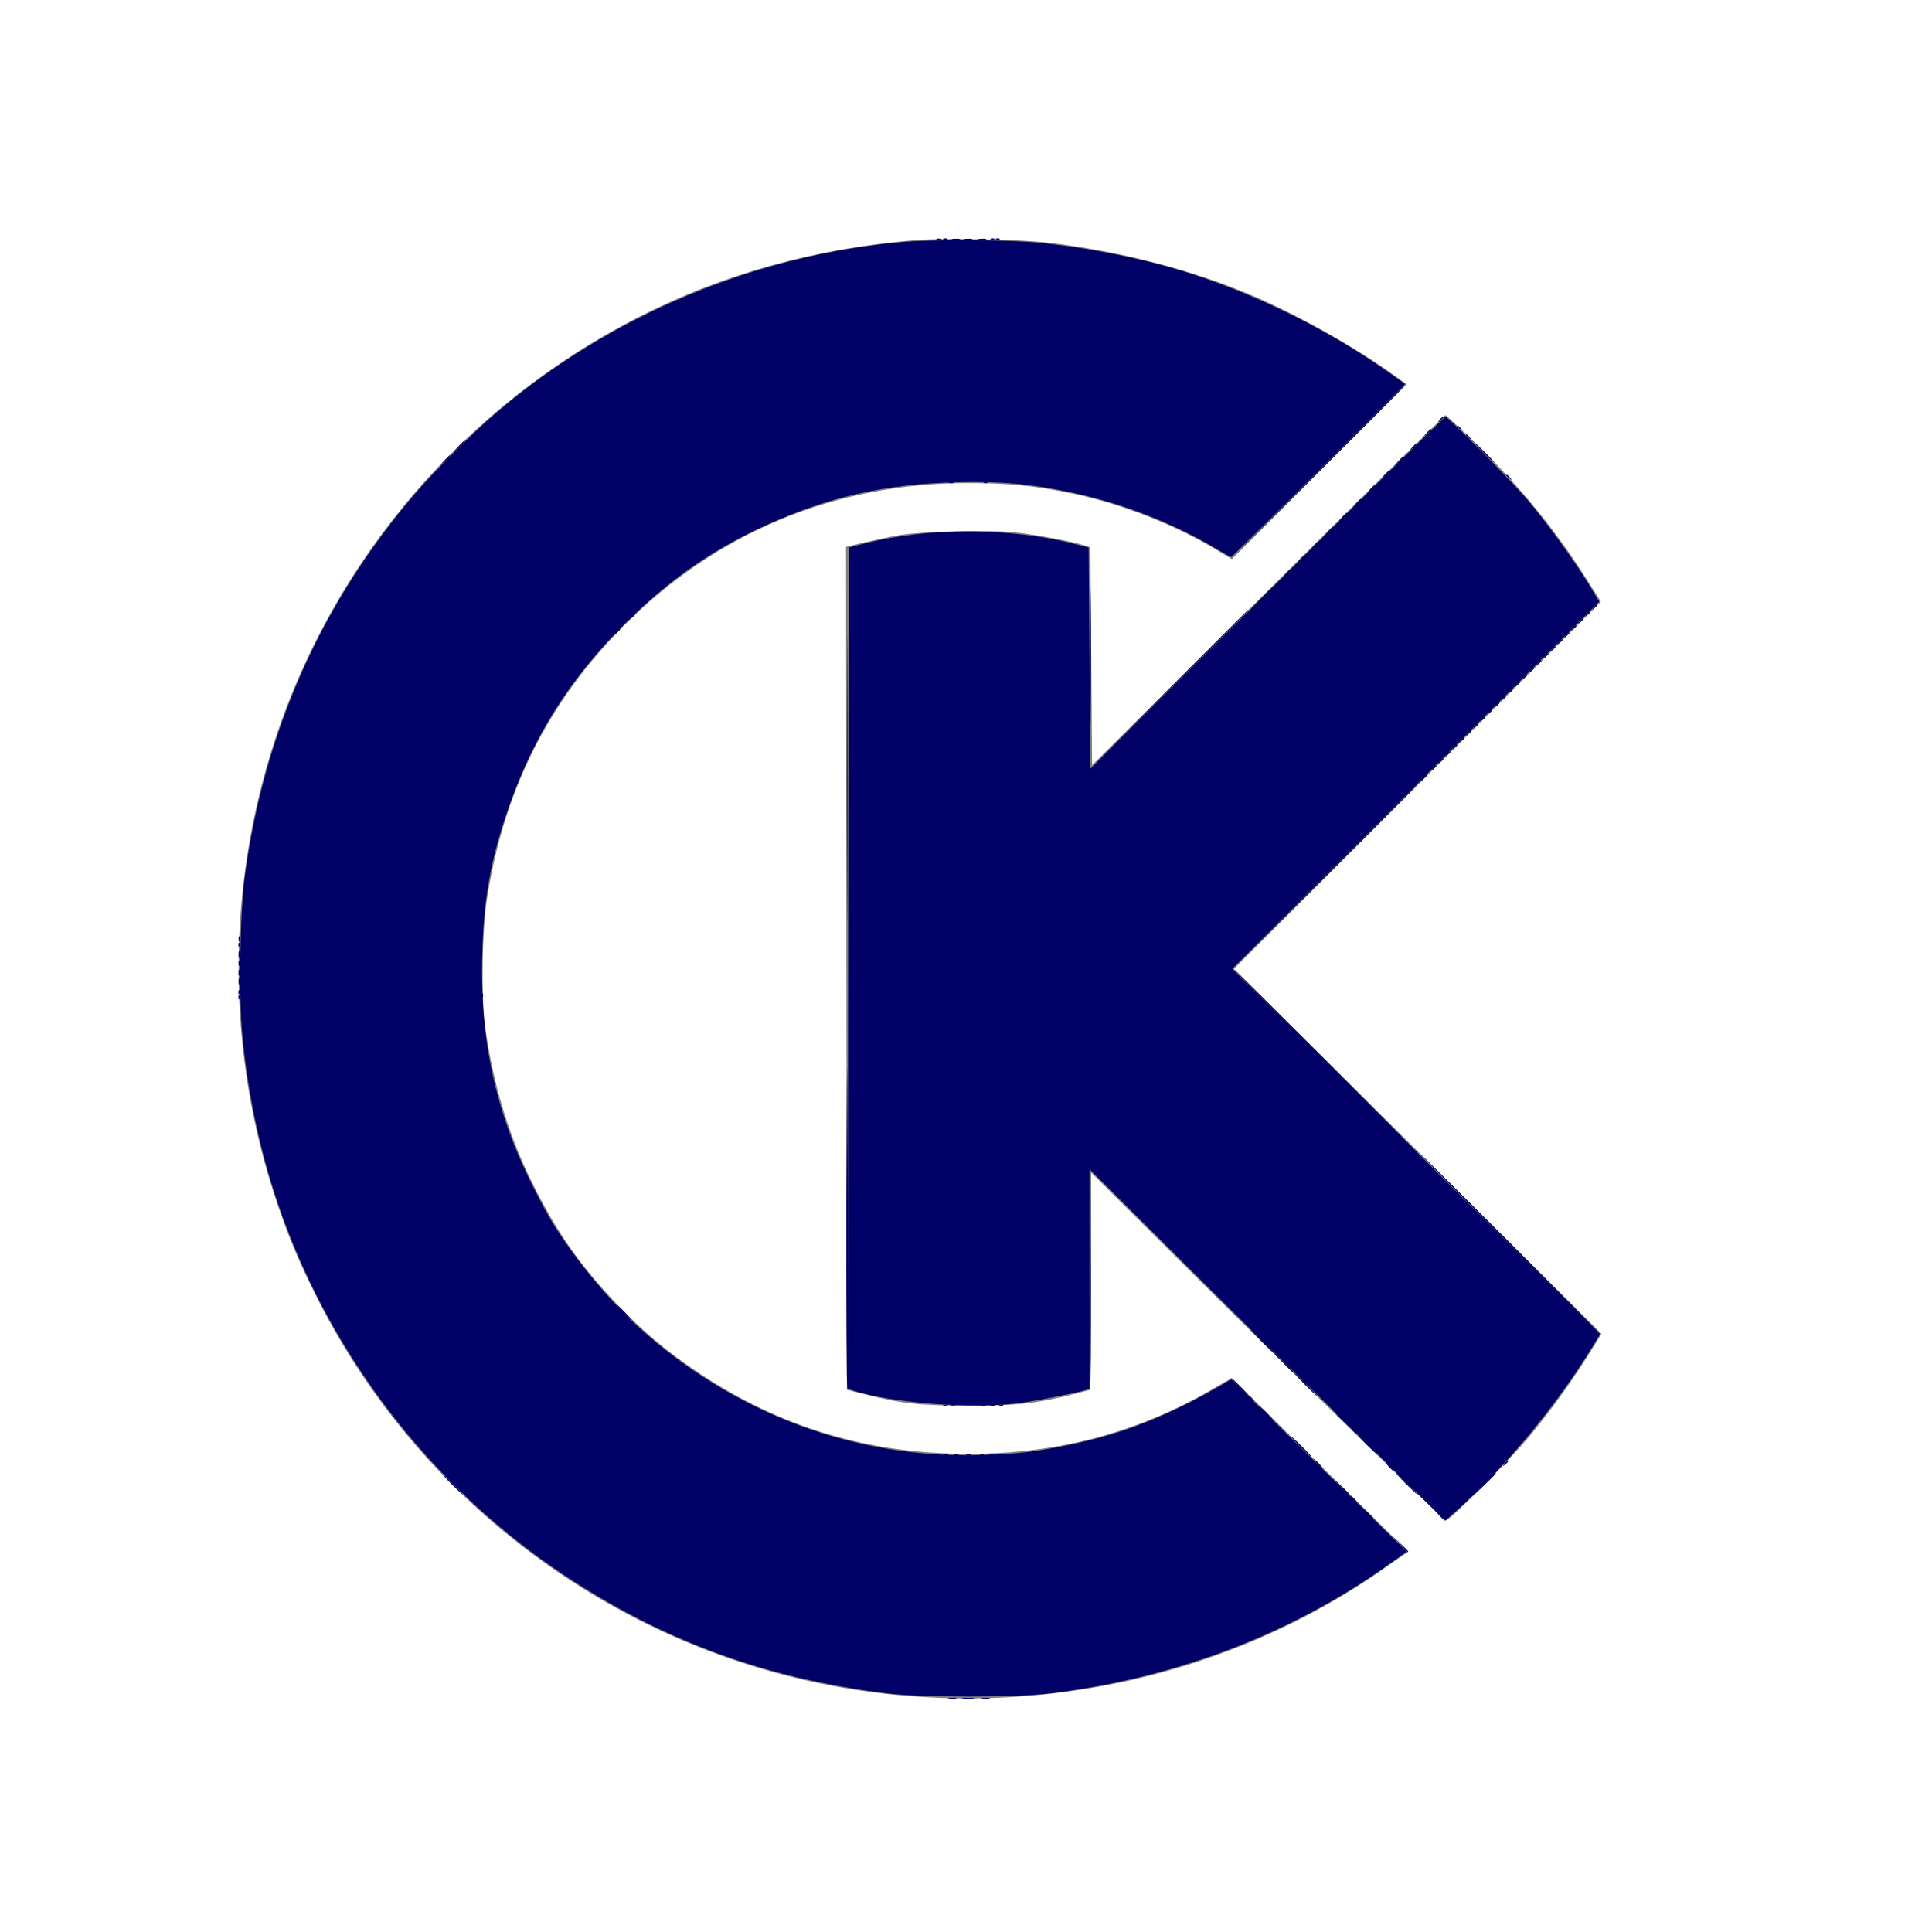
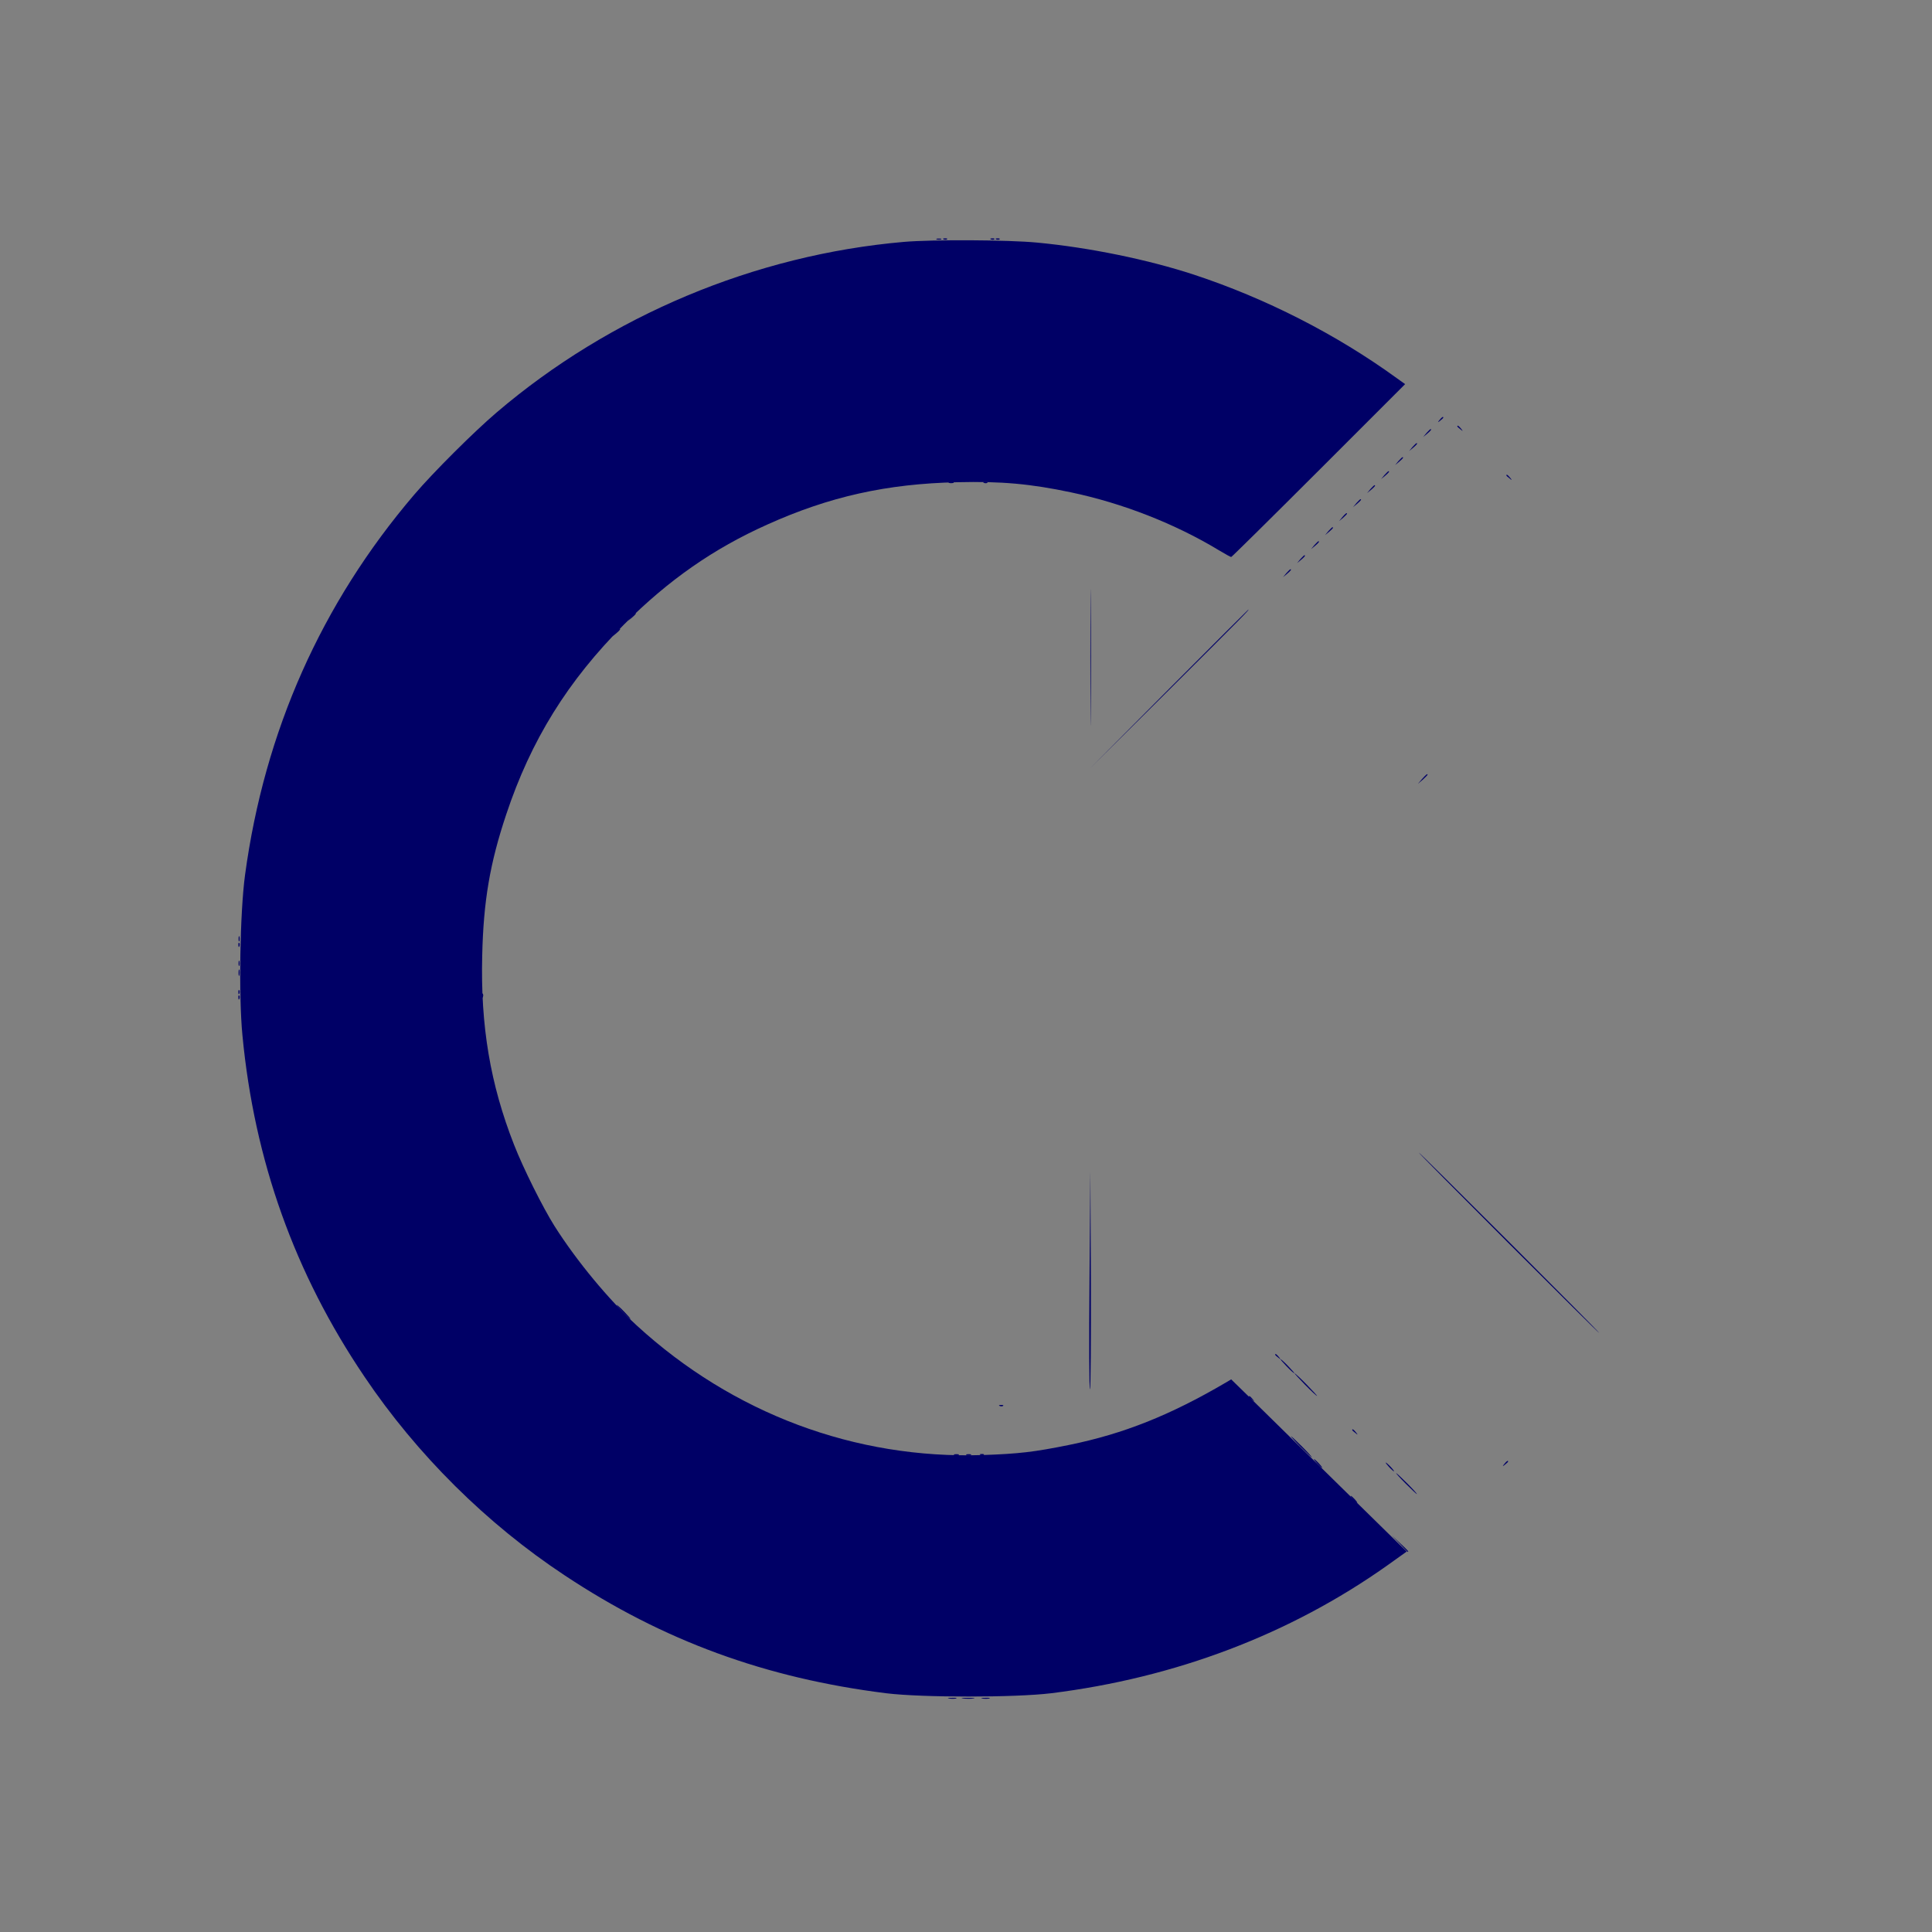
<svg xmlns="http://www.w3.org/2000/svg" version="1.0" viewBox="0 0 1103 1103">
  <rect x="0" y="0" width="1103" height="1103" fill="#808080" stroke="none" />
-   <path d="M0 551.5V1103h1103V0H0v551.5zm598-413c40.3 4.6 82.3 15.4 116.9 30.2 26.1 11.1 58.1 29.1 80.4 45.1l7.8 5.6-49.9 49.9-49.9 49.9-7.5-4.5c-24.6-14.9-54.4-26.7-82.9-32.8-21.6-4.5-37-6.1-59.9-6.1-76.3-.1-144.6 28.4-197.7 82.3-42.8 43.4-68 94.3-77.4 156-2.6 17.2-3.2 53.9-1.1 70.4 4.2 32.2 13.1 62.6 26.7 90 13.9 28.3 27.8 48.2 48.6 69.9 15.7 16.4 28.7 27.3 46.9 39.4 46.6 31.1 96.9 46.2 154 46.2 51.1 0 96.7-12.2 139.8-37.3l10.4-6 16.1 15.9c8.9 8.8 31.6 31.1 50.4 49.6l34.3 33.7-11.3 7.8c-6.1 4.4-14.8 10.2-19.2 12.9-95.4 60-214.4 78.3-324.7 50-116-29.8-214.6-109.4-268.3-216.6-9.7-19.4-15.2-32.4-21.9-51.9-29.4-85.6-29.9-180.3-1.4-266.5C191.4 318.1 266.4 231 364.5 181c48.7-24.8 101.9-39.5 159.1-44 15.4-1.2 58.4-.4 74.4 1.5zm244.1 114.2c25.2 24.6 45.7 49.5 63.3 77.3l8.6 13.5-104.7 104.8-104.8 104.8 104.9 104.2 104.9 104.2-4.2 6.8c-10.6 17.4-23.6 35.6-36.4 51.1-10.9 13.3-45.9 48.6-48.1 48.6-1.5 0-85.6-82-157.3-153.4L623 669.5l-.2 62-.3 62-10.6 2.7c-20.5 5.1-31.2 6.3-58.9 6.3-27.8 0-38.1-1.1-58.6-6.3l-10.9-2.7-.3-240.7-.2-240.6 10.7-2.6c6-1.4 15.1-3.3 20.3-4.2 12.8-2.1 50.3-3 65.2-1.5 11.7 1.2 32.6 5.1 39.4 7.3l3.9 1.3.5 62.2.5 62.1L724 337c55.3-55 100.8-99.9 101.2-100 .3 0 7.9 7.1 16.9 15.7z" fill="#fff" />
  <path d="M534.8 136.7c.6.2 1.8.2 2.5 0 .6-.3.1-.5-1.3-.5-1.4 0-1.9.2-1.2.5zm34 0c.7.3 1.6.2 1.9-.1.4-.3-.2-.6-1.3-.5-1.1 0-1.4.3-.6.6zM832 243.4c0 .2.8 1 1.8 1.7 1.5 1.3 1.6 1.2.3-.4s-2.1-2.1-2.1-1.3zm28 28c0 .2.8 1 1.8 1.7 1.5 1.3 1.6 1.2.3-.4s-2.1-2.1-2.1-1.3zm-318.2 4.3c.6.2 1.8.2 2.5 0 .6-.3.1-.5-1.3-.5-1.4 0-1.9.2-1.2.5zm20 0c.7.3 1.6.2 1.9-.1.4-.3-.2-.6-1.3-.5-1.1 0-1.4.3-.6.6zm105.7 117.5-45 45.3 45.3-45c42-41.8 45.6-45.5 44.9-45.5-.1 0-20.5 20.4-45.2 45.2zm-307.1-41-1.9 2.3 2.3-1.9c2.1-1.8 2.7-2.6 1.9-2.6-.2 0-1.2 1-2.3 2.2zm-9 9-1.9 2.3 2.3-1.9c2.1-1.8 2.7-2.6 1.9-2.6-.2 0-1.2 1-2.3 2.2zM136.2 536c0 1.4.2 1.9.5 1.2.2-.6.2-1.8 0-2.5-.3-.6-.5-.1-.5 1.3zm138.9 32.6c0 1.1.3 1.4.6.6.3-.7.2-1.6-.1-1.9-.3-.4-.6.2-.5 1.3zm-139 1c0 1.1.3 1.4.6.6.3-.7.2-1.6-.1-1.9-.3-.4-.6.2-.5 1.3zM861 709.5c28.3 28.3 51.7 51.5 52 51.5.3 0-22.7-23.2-51-51.5S810.3 658 810 658c-.3 0 22.7 23.2 51 51.5zm-116 81c3.5 3.6 6.7 6.5 6.9 6.5.3 0-2.4-2.9-5.9-6.5-3.5-3.6-6.7-6.5-6.9-6.5-.3 0 2.4 2.9 5.9 6.5zm-174.2 12.2c.7.3 1.6.2 1.9-.1.4-.3-.2-.6-1.3-.5-1.1 0-1.4.3-.6.6zM742.5 826c3.3 3.3 6.2 6 6.4 6 .3 0-2.1-2.7-5.4-6-3.3-3.3-6.2-6-6.4-6-.3 0 2.1 2.7 5.4 6zm-190.7 4.7c.6.2 1.8.2 2.5 0 .6-.3.1-.5-1.3-.5-1.4 0-1.9.2-1.2.5zm307.1 5c-1.3 1.6-1.2 1.7.4.4.9-.7 1.7-1.5 1.7-1.7 0-.8-.8-.3-2.1 1.3zM802.5 847c3.3 3.3 6.2 6 6.4 6 .3 0-2.1-2.7-5.4-6-3.3-3.3-6.2-6-6.4-6-.3 0 2.1 2.7 5.4 6zm-3.5 34.2c2.4 2.7 4.5 4.8 4.7 4.8.8 0 0-.9-4.4-5l-4.8-4.5 4.5 4.7zm-257.2 88.5c1.2.2 3 .2 4 0 .9-.3-.1-.5-2.3-.4-2.2 0-3 .2-1.7.4zm19 0c1.2.2 3 .2 4 0 .9-.3-.1-.5-2.3-.4-2.2 0-3 .2-1.7.4z" fill="#006" />
  <path d="M538.8 136.7c.7.3 1.6.2 1.9-.1.4-.3-.2-.6-1.3-.5-1.1 0-1.4.3-.6.6zm27 0c.7.3 1.6.2 1.9-.1.4-.3-.2-.6-1.3-.5-1.1 0-1.4.3-.6.6zm56.7 238.8c0 34.6.1 48.7.2 31.2.2-17.5.2-45.9 0-63-.1-17.2-.2-2.9-.2 31.8zM136.1 539.6c0 1.1.3 1.4.6.6.3-.7.2-1.6-.1-1.9-.3-.4-.6.2-.5 1.3zm0 27c0 1.1.3 1.4.6.6.3-.7.2-1.6-.1-1.9-.3-.4-.6.2-.5 1.3zM622 731.2c-.3 34.5-.2 62.4.3 61.9.4-.4.6-28.6.5-62.7l-.3-61.9-.5 62.7zM355.5 749c2.1 2.2 4.1 4 4.4 4 .3 0-1.3-1.8-3.4-4-2.1-2.2-4.1-4-4.4-4-.3 0 1.3 1.8 3.4 4zm379 31c2.1 2.2 4.1 4 4.4 4 .3 0-1.3-1.8-3.4-4-2.1-2.2-4.1-4-4.4-4-.3 0 1.3 1.8 3.4 4zm-189.7 50.7c.6.2 1.8.2 2.5 0 .6-.3.1-.5-1.3-.5-1.4 0-1.9.2-1.2.5zm15 0c.7.3 1.6.2 1.9-.1.4-.3-.2-.6-1.3-.5-1.1 0-1.4.3-.6.6zm192.2 4.8c1.3 1.4 2.6 2.5 2.8 2.5.3 0-.5-1.1-1.8-2.5s-2.6-2.5-2.8-2.5c-.3 0 .5 1.1 1.8 2.5zm41 2c1.3 1.4 2.6 2.5 2.8 2.5.3 0-.5-1.1-1.8-2.5s-2.6-2.5-2.8-2.5c-.3 0 .5 1.1 1.8 2.5zM549.8 969.7c1.8.2 4.5.2 6 0s0-.4-3.3-.4-4.5.2-2.7.4z" fill="#006" />
  <path d="M728 773.4c0 .2.8 1 1.8 1.7 1.5 1.3 1.6 1.2.3-.4s-2.1-2.1-2.1-1.3z" fill="#006" />
-   <path d="M543.8 136.7c1.2.2 3 .2 4 0 .9-.3-.1-.5-2.3-.4-2.2 0-3 .2-1.7.4zm15 0c1.2.2 3 .2 4 0 .9-.3-.1-.5-2.3-.4-2.2 0-3 .2-1.7.4zM837 248.4c0 .2.8 1 1.8 1.7 1.5 1.3 1.6 1.2.3-.4s-2.1-2.1-2.1-1.3zM483.5 445c0 72.9.1 102.7.2 66.2.2-36.4.2-96 0-132.5-.1-36.4-.2-6.6-.2 66.3zM136.2 545c0 1.9.2 2.7.5 1.7.2-.9.2-2.5 0-3.5-.3-.9-.5-.1-.5 1.8zM757 606.5c28.9 28.9 52.7 52.5 53 52.5.3 0-23.1-23.6-52-52.5S705.3 554 705 554c-.3 0 23.1 23.6 52 52.5zm-620.8-46c0 1.6.2 2.2.5 1.2.2-.9.2-2.3 0-3-.3-.6-.5.1-.5 1.8zm347 124.7c-.1 59.2.1 107.9.6 108.1.6.5.6-74.1-.1-176.8-.1-21.5-.3 9.5-.5 68.7zM720.5 766c3.8 3.8 7.2 7 7.4 7 .3 0-2.6-3.2-6.4-7-3.8-3.9-7.2-7-7.4-7-.3 0 2.6 3.1 6.4 7zm-13 26c2.7 2.7 5.1 5 5.4 5 .3 0-1.7-2.3-4.4-5-2.7-2.8-5.1-5-5.4-5-.3 0 1.7 2.2 4.4 5zm-168.7 10.7c.7.3 1.6.2 1.9-.1.4-.3-.2-.6-1.3-.5-1.1 0-1.4.3-.6.6zm27 0c.7.3 1.6.2 1.9-.1.4-.3-.2-.6-1.3-.5-1.1 0-1.4.3-.6.6zM780 824.5c3 3 5.7 5.5 5.9 5.5.3 0-1.9-2.5-4.9-5.5-3-3-5.7-5.5-5.9-5.5-.3 0 1.9 2.5 4.9 5.5zm-241.2 6.2c.6.2 1.8.2 2.5 0 .6-.3.1-.5-1.3-.5-1.4 0-1.9.2-1.2.5zm26 0c.6.2 1.8.2 2.5 0 .6-.3.1-.5-1.3-.5-1.4 0-1.9.2-1.2.5zm282.2 17-6.5 6.8 6.8-6.5c3.7-3.5 6.7-6.6 6.7-6.7 0-.8-1 .2-7 6.4zm-589-.2c3 3 5.7 5.5 5.9 5.5.3 0-1.9-2.5-4.9-5.5-3-3-5.7-5.5-5.9-5.5-.3 0 1.9 2.5 4.9 5.5zm507 .7c2.4 2.7 4.5 4.8 4.7 4.8.8 0 0-.9-4.4-5l-4.8-4.5 4.5 4.7z" fill="#006" />
-   <path d="M550.8 136.7c1.2.2 3 .2 4 0 .9-.3-.1-.5-2.3-.4-2.2 0-3 .2-1.7.4zm201.2 133-49.5 49.8 49.8-49.5c46.2-46 50.1-50 49.4-50-.1 0-22.5 22.4-49.7 49.7zm-490.6-14.5-2.9 3.3 3.3-2.9c3-2.8 3.7-3.6 2.9-3.6-.2 0-1.6 1.5-3.3 3.2zm585.6 3.3c3 3 5.7 5.5 5.9 5.5.3 0-1.9-2.5-4.9-5.5-3-3-5.7-5.5-5.9-5.5-.3 0 1.9 2.5 4.9 5.5zm-593.1 4.2-2.4 2.8 2.8-2.4c2.5-2.3 3.2-3.1 2.4-3.1-.2 0-1.4 1.2-2.8 2.7zm466.1 79-6.5 6.8 6.8-6.5c3.7-3.5 6.7-6.6 6.7-6.7 0-.8-1 .2-7 6.4zm189.9 5c-1.3 1.6-1.2 1.7.4.4.9-.7 1.7-1.5 1.7-1.7 0-.8-.8-.3-2.1 1.3zm-4 4c-1.3 1.6-1.2 1.7.4.4.9-.7 1.7-1.5 1.7-1.7 0-.8-.8-.3-2.1 1.3zm-4 4c-1.3 1.6-1.2 1.7.4.4.9-.7 1.7-1.5 1.7-1.7 0-.8-.8-.3-2.1 1.3zm-4 4c-1.3 1.6-1.2 1.7.4.4.9-.7 1.7-1.5 1.7-1.7 0-.8-.8-.3-2.1 1.3zm-4 4c-1.3 1.6-1.2 1.7.4.4.9-.7 1.7-1.5 1.7-1.7 0-.8-.8-.3-2.1 1.3zm-4 4c-1.3 1.6-1.2 1.7.4.4.9-.7 1.7-1.5 1.7-1.7 0-.8-.8-.3-2.1 1.3zm-4 4c-1.3 1.6-1.2 1.7.4.4.9-.7 1.7-1.5 1.7-1.7 0-.8-.8-.3-2.1 1.3zm-4 4c-1.3 1.6-1.2 1.7.4.4.9-.7 1.7-1.5 1.7-1.7 0-.8-.8-.3-2.1 1.3zm-4 4c-1.3 1.6-1.2 1.7.4.4.9-.7 1.7-1.5 1.7-1.7 0-.8-.8-.3-2.1 1.3zm-4 4c-1.3 1.6-1.2 1.7.4.4.9-.7 1.7-1.5 1.7-1.7 0-.8-.8-.3-2.1 1.3zm-4 4c-1.3 1.6-1.2 1.7.4.4.9-.7 1.7-1.5 1.7-1.7 0-.8-.8-.3-2.1 1.3zm-4 4c-1.3 1.6-1.2 1.7.4.4 1.6-1.3 2.1-2.1 1.3-2.1-.2 0-1 .8-1.7 1.7zm-4 4c-1.3 1.6-1.2 1.7.4.4 1.6-1.3 2.1-2.1 1.3-2.1-.2 0-1 .8-1.7 1.7zm-4 4c-1.3 1.6-1.2 1.7.4.4 1.6-1.3 2.1-2.1 1.3-2.1-.2 0-1 .8-1.7 1.7zm-4 4c-1.3 1.6-1.2 1.7.4.4.9-.7 1.7-1.5 1.7-1.7 0-.8-.8-.3-2.1 1.3zm-4 4c-1.3 1.6-1.2 1.7.4.4 1.6-1.3 2.1-2.1 1.3-2.1-.2 0-1 .8-1.7 1.7zm-4 4c-1.3 1.6-1.2 1.7.4.4 1.6-1.3 2.1-2.1 1.3-2.1-.2 0-1 .8-1.7 1.7zm-4 4c-1.3 1.6-1.2 1.7.4.4 1.6-1.3 2.1-2.1 1.3-2.1-.2 0-1 .8-1.7 1.7zm-4 4c-1.3 1.6-1.2 1.7.4.4 1.6-1.3 2.1-2.1 1.3-2.1-.2 0-1 .8-1.7 1.7zm-4 4c-1.3 1.6-1.2 1.7.4.4.9-.7 1.7-1.5 1.7-1.7 0-.8-.8-.3-2.1 1.3zm-4 4c-1.3 1.6-1.2 1.7.4.4.9-.7 1.7-1.5 1.7-1.7 0-.8-.8-.3-2.1 1.3zm-4 4c-1.3 1.6-1.2 1.7.4.4.9-.7 1.7-1.5 1.7-1.7 0-.8-.8-.3-2.1 1.3zm-4 4c-1.3 1.6-1.2 1.7.4.4.9-.7 1.7-1.5 1.7-1.7 0-.8-.8-.3-2.1 1.3zm-4 4c-1.3 1.6-1.2 1.7.4.4.9-.7 1.7-1.5 1.7-1.7 0-.8-.8-.3-2.1 1.3zm-61.4 61.5-53 53.3 53.3-53c49.4-49.3 53.6-53.5 52.9-53.5-.1 0-24.1 24-53.2 53.2zM542.8 802.7c.6.2 1.8.2 2.5 0 .6-.3.1-.5-1.3-.5-1.4 0-1.9.2-1.2.5zm18 0c.7.3 1.6.2 1.9-.1.4-.3-.2-.6-1.3-.5-1.1 0-1.4.3-.6.6zm161.7 4.3c2.1 2.2 4.1 4 4.4 4 .3 0-1.3-1.8-3.4-4-2.1-2.2-4.1-4-4.4-4-.3 0 1.3 1.8 3.4 4zm43.5 3.5c3 3 5.7 5.5 5.9 5.5.3 0-1.9-2.5-4.9-5.5-3-3-5.7-5.5-5.9-5.5-.3 0 1.9 2.5 4.9 5.5zm13 51.7c2.4 2.7 4.5 4.8 4.7 4.8.8 0 0-.9-4.4-5l-4.8-4.5 4.5 4.7zm43 3.3c1.3 1.4 2.6 2.5 2.8 2.5.3 0-.5-1.1-1.8-2.5s-2.6-2.5-2.8-2.5c-.3 0 .5 1.1 1.8 2.5z" fill="#006" />
  <path d="M136.2 550c0 1.4.2 1.9.5 1.2.2-.6.2-1.8 0-2.5-.3-.6-.5-.1-.5 1.3zm0 5.5c0 1.6.2 2.2.5 1.2.2-.9.2-2.3 0-3-.3-.6-.5.1-.5 1.8zM713 797.4c0 .2.8 1 1.8 1.7 1.5 1.3 1.6 1.2.3-.4s-2.1-2.1-2.1-1.3zm59 19c0 .2.8 1 1.8 1.7 1.5 1.3 1.6 1.2.3-.4s-2.1-2.1-2.1-1.3zm.5 39.6c1 1.1 2 2 2.3 2 .3 0-.3-.9-1.3-2s-2-2-2.3-2c-.3 0 .3.9 1.3 2z" fill="#006" />
  <g fill="#006" stroke-width="0">
    <path d="M516 138.1c-85 7.4-167.7 42.1-232.5 97.4-12.8 10.9-36.1 34.1-47.1 47-52.9 62-85.4 135-96.5 217-2.9 21.5-3.7 68.8-1.5 91.5 6.8 71.6 29.8 136 69.7 195 29.9 44.4 69.8 84 114.3 113.4 56.2 37.3 114.7 58.7 183.6 67.3 20.5 2.5 73.3 2.5 94 0 71-8.8 136.4-33.6 191.9-72.9l11.2-8-37.8-37.1c-20.8-20.4-43.3-42.5-50.1-49.2l-12.3-12-3.2 1.9c-31.9 18.7-58.4 29.2-89.2 35.5-20.2 4.1-28.9 5.1-49.5 5.8-72.8 2.4-142.6-23.7-197.4-73.9-16-14.7-34.4-36.9-47-56.8-6.8-10.8-17.9-33.1-23.1-46.4-13.6-34.6-19.2-68-18.2-108 .7-31.1 4.4-52.8 13.7-80.6 14.1-42.4 35.2-76.4 67.4-108.6 25.3-25.3 51-43.2 81.6-56.9 35.5-16 68.2-23.3 108.5-24.2 25.2-.6 41.8.9 65 5.8 29.5 6.2 59.5 18 84.3 33 3.5 2.1 6.7 3.9 7.1 3.9.3 0 22.8-22.2 49.9-49.3l49.4-49.4-4.9-3.5c-34.5-25-74.7-45.5-115.7-59-26.2-8.6-59.8-15.5-89.5-18.3-16.7-1.6-59.7-1.8-76.1-.4z" />
-     <path d="M723.3 338.5 622.5 438.9l-.5-63.1-.5-63.2-7-1.8c-37.7-9.7-83.8-9.9-121-.5l-9 2.3-.3 240.1-.2 240.1 3.2 1.1c22.2 7.1 67.8 10.6 94.3 7.2 9.3-1.2 30.1-5.3 36.8-7.1l3.7-1.1V667.5l45.3 45c24.8 24.8 56.2 55.8 69.7 69 13.5 13.2 38.8 38.1 56.3 55.4l31.7 31.3 6.8-6c28.5-25.5 56.8-59.8 77.8-94.1l3.9-6.4-105-104.3-105-104.3 104.8-104.8L913 343.5l-6.2-10.3c-7.7-12.5-22.4-33-33.2-46-8.7-10.6-46.7-49.2-48.4-49.2-.5 0-46.4 45.2-101.9 100.5z" />
  </g>
  <path d="m811.9 444.7-2.4 2.8 2.8-2.4c1.5-1.4 2.7-2.6 2.7-2.8 0-.8-.8-.1-3.1 2.4z" fill="#006" />
  <path d="M821.9 239.7c-1.3 1.6-1.2 1.7.4.4.9-.7 1.7-1.5 1.7-1.7 0-.8-.8-.3-2.1 1.3zm-7.5 7.5-1.9 2.3 2.3-1.9c2.1-1.8 2.7-2.6 1.9-2.6-.2 0-1.2 1-2.3 2.2zm-8 8-1.9 2.3 2.3-1.9c2.1-1.8 2.7-2.6 1.9-2.6-.2 0-1.2 1-2.3 2.2zm-8 8-1.9 2.3 2.3-1.9c2.1-1.8 2.7-2.6 1.9-2.6-.2 0-1.2 1-2.3 2.2zm-8 8-1.9 2.3 2.3-1.9c2.1-1.8 2.7-2.6 1.9-2.6-.2 0-1.2 1-2.3 2.2zm-8 8-1.9 2.3 2.3-1.9c2.1-1.8 2.7-2.6 1.9-2.6-.2 0-1.2 1-2.3 2.2zm-8 8-1.9 2.3 2.3-1.9c2.1-1.8 2.7-2.6 1.9-2.6-.2 0-1.2 1-2.3 2.2zm-8 8-1.9 2.3 2.3-1.9c1.2-1.1 2.2-2.1 2.2-2.3 0-.8-.8-.2-2.6 1.9zm-8 8-1.9 2.3 2.3-1.9c2.1-1.8 2.7-2.6 1.9-2.6-.2 0-1.2 1-2.3 2.2zm-8 8-1.9 2.3 2.3-1.9c2.1-1.8 2.7-2.6 1.9-2.6-.2 0-1.2 1-2.3 2.2zm-8 8-1.9 2.3 2.3-1.9c2.1-1.8 2.7-2.6 1.9-2.6-.2 0-1.2 1-2.3 2.2zm-8 8-1.9 2.3 2.3-1.9c2.1-1.8 2.7-2.6 1.9-2.6-.2 0-1.2 1-2.3 2.2z" fill="#006" />
</svg>